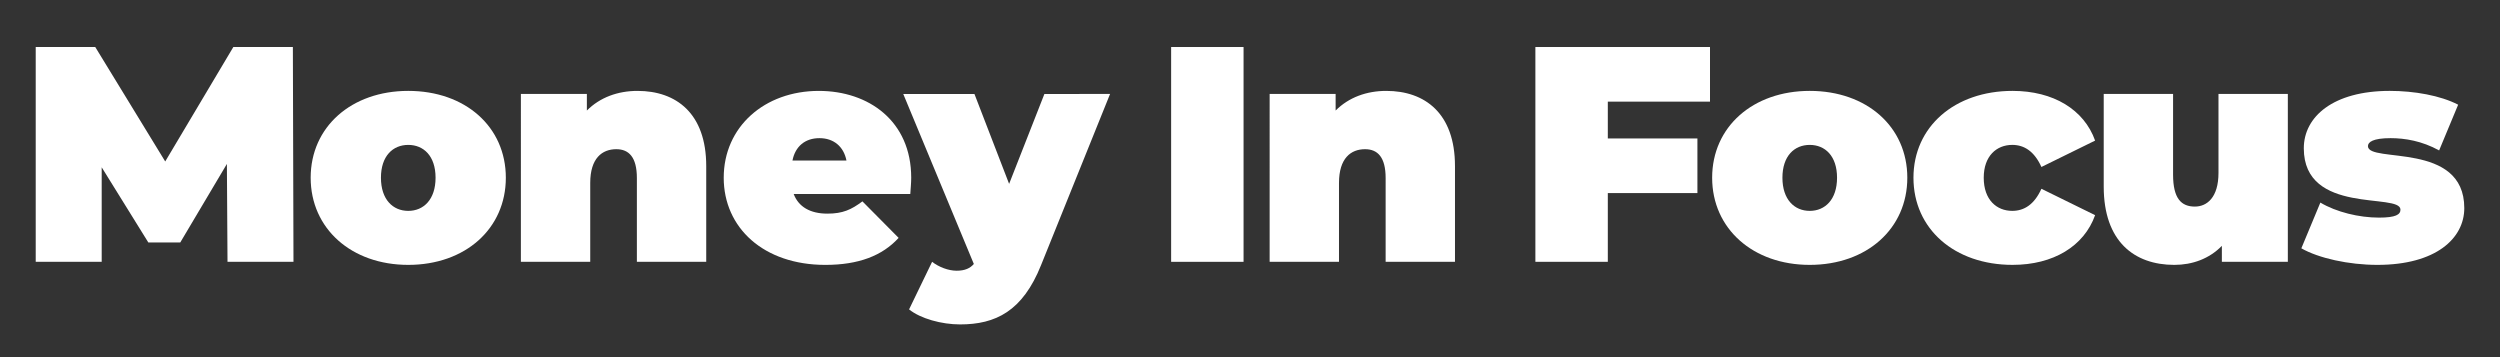
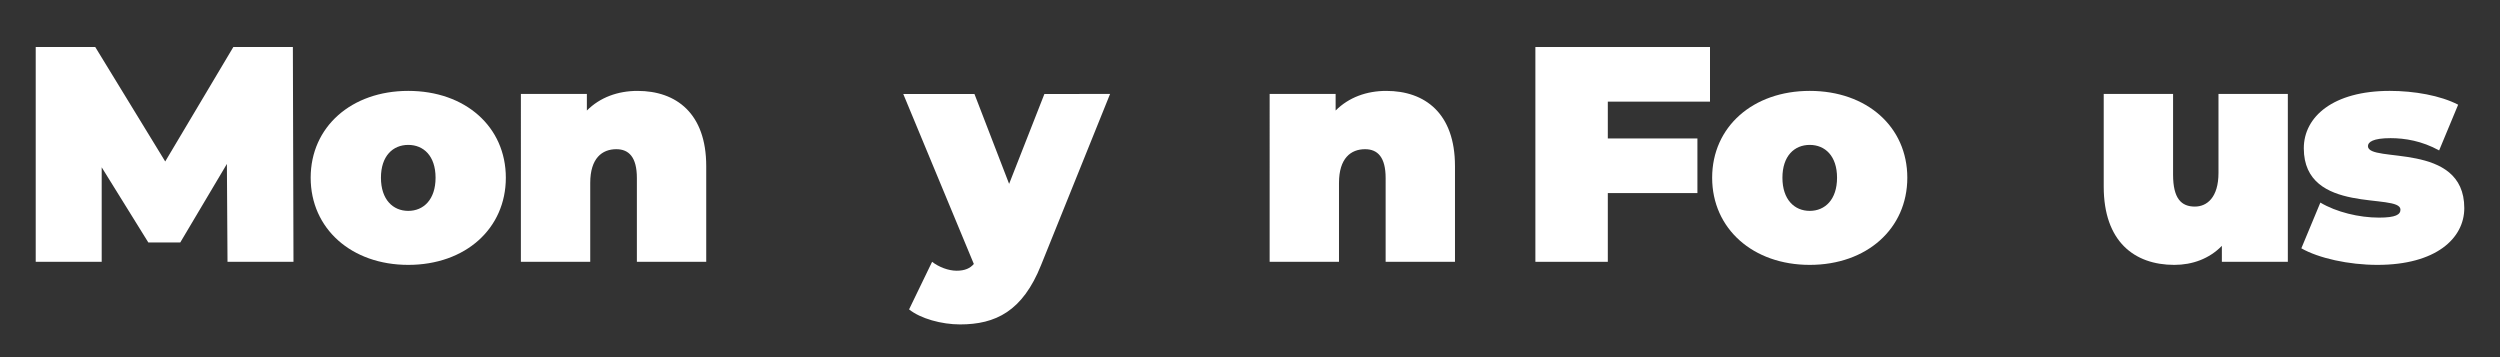
<svg xmlns="http://www.w3.org/2000/svg" version="1.1" id="Camada_1" x="0px" y="0px" width="350px" height="50px" viewBox="0 0 350 50" enable-background="new 0 0 350 50" xml:space="preserve">
  <rect x="0" y="0" width="350" height="50" fill="#333333" stroke="none" />
  <polygon fill="#FFFFFF" points="31.851,36.654 31.765,22.95 25.235,33.948 20.767,33.948 14.237,23.422 14.237,36.654 5,36.654   5,6.582 13.335,6.582 23.13,22.606 32.667,6.582 41.002,6.582 41.087,36.654 " />
  <g>
    <path fill="#FFFFFF" d="M43.494,24.883c0-7.132,5.714-12.158,13.662-12.158c7.99,0,13.661,5.026,13.661,12.158   c0,7.131-5.671,12.2-13.661,12.2C49.208,37.084,43.494,32.014,43.494,24.883 M60.979,24.883c0-3.05-1.675-4.597-3.823-4.597   c-2.148,0-3.823,1.547-3.823,4.597c0,3.05,1.675,4.64,3.823,4.64C59.304,29.523,60.979,27.933,60.979,24.883" />
    <path fill="#FFFFFF" d="M98.872,23.25v13.404h-9.709V24.926c0-2.921-1.117-4.038-2.878-4.038c-1.976,0-3.652,1.246-3.652,4.726   v11.041h-9.709V13.155h9.237v2.32c1.847-1.847,4.339-2.749,7.088-2.749C94.662,12.725,98.872,15.861,98.872,23.25" />
-     <path fill="#FFFFFF" d="M127.441,27.16h-16.326c0.687,1.804,2.32,2.749,4.726,2.749c2.148,0,3.351-0.558,4.897-1.718l5.069,5.112   c-2.277,2.492-5.585,3.781-10.267,3.781c-8.635,0-14.22-5.198-14.22-12.2c0-7.132,5.714-12.158,13.318-12.158   c6.96,0,12.931,4.21,12.931,12.158C127.57,25.571,127.484,26.473,127.441,27.16 M110.944,22.478h7.561   c-0.387-1.976-1.804-3.137-3.78-3.137C112.706,19.341,111.331,20.501,110.944,22.478" />
    <path fill="#FFFFFF" d="M155.41,13.155l-9.666,23.972c-2.577,6.444-6.358,8.291-11.341,8.291c-2.578,0-5.542-0.816-7.132-2.105   l3.222-6.659c0.945,0.73,2.277,1.246,3.437,1.246c1.16,0,1.89-0.344,2.406-0.945l-9.881-23.8h9.967l4.854,12.587l4.94-12.587   H155.41z" />
-     <rect x="163.959" y="6.582" fill="#FFFFFF" width="10.139" height="30.073" />
    <path fill="#FFFFFF" d="M203.698,23.25v13.404h-9.709V24.926c0-2.921-1.117-4.038-2.878-4.038c-1.976,0-3.652,1.246-3.652,4.726   v11.041h-9.709V13.155h9.237v2.32c1.847-1.847,4.339-2.749,7.088-2.749C199.488,12.725,203.698,15.861,203.698,23.25" />
    <polygon fill="#FFFFFF" points="225.093,14.229 225.093,19.384 237.638,19.384 237.638,27.031 225.093,27.031 225.093,36.654    214.954,36.654 214.954,6.582 239.4,6.582 239.4,14.229  " />
    <path fill="#FFFFFF" d="M239.701,24.883c0-7.132,5.714-12.158,13.662-12.158c7.99,0,13.661,5.026,13.661,12.158   c0,7.131-5.671,12.2-13.661,12.2C245.415,37.084,239.701,32.014,239.701,24.883 M257.186,24.883c0-3.05-1.676-4.597-3.823-4.597   c-2.148,0-3.823,1.547-3.823,4.597c0,3.05,1.675,4.64,3.823,4.64C255.511,29.523,257.186,27.933,257.186,24.883" />
-     <path fill="#FFFFFF" d="M267.884,24.883c0-7.132,5.757-12.158,13.876-12.158c5.714,0,10.01,2.62,11.556,6.959l-7.518,3.694   c-0.988-2.191-2.406-3.093-4.081-3.093c-2.191,0-3.995,1.547-3.995,4.597c0,3.093,1.804,4.64,3.995,4.64   c1.675,0,3.093-0.903,4.081-3.093l7.518,3.694c-1.547,4.339-5.842,6.959-11.556,6.959   C273.641,37.084,267.884,32.058,267.884,24.883" />
    <path fill="#FFFFFF" d="M320.297,13.155v23.499h-9.236V34.42c-1.761,1.805-4.124,2.664-6.659,2.664   c-5.628,0-9.881-3.308-9.881-10.955V13.155h9.709v11.299c0,3.35,1.16,4.467,3.05,4.467c1.675,0,3.308-1.245,3.308-4.725V13.155   H320.297z" />
    <path fill="#FFFFFF" d="M322.188,34.764l2.663-6.402c2.234,1.332,5.413,2.105,8.206,2.105c2.363,0,3.007-0.43,3.007-1.117   c0-2.406-13.532,0.816-13.532-8.591c0-4.426,4.124-8.034,12.029-8.034c3.437,0,7.089,0.644,9.58,1.933l-2.664,6.402   c-2.406-1.332-4.812-1.719-6.788-1.719c-2.492,0-3.179,0.558-3.179,1.117c0,2.449,13.49-0.73,13.49,8.678   c0,4.253-3.996,7.947-12.158,7.947C328.804,37.084,324.594,36.139,322.188,34.764" />
  </g>
</svg>